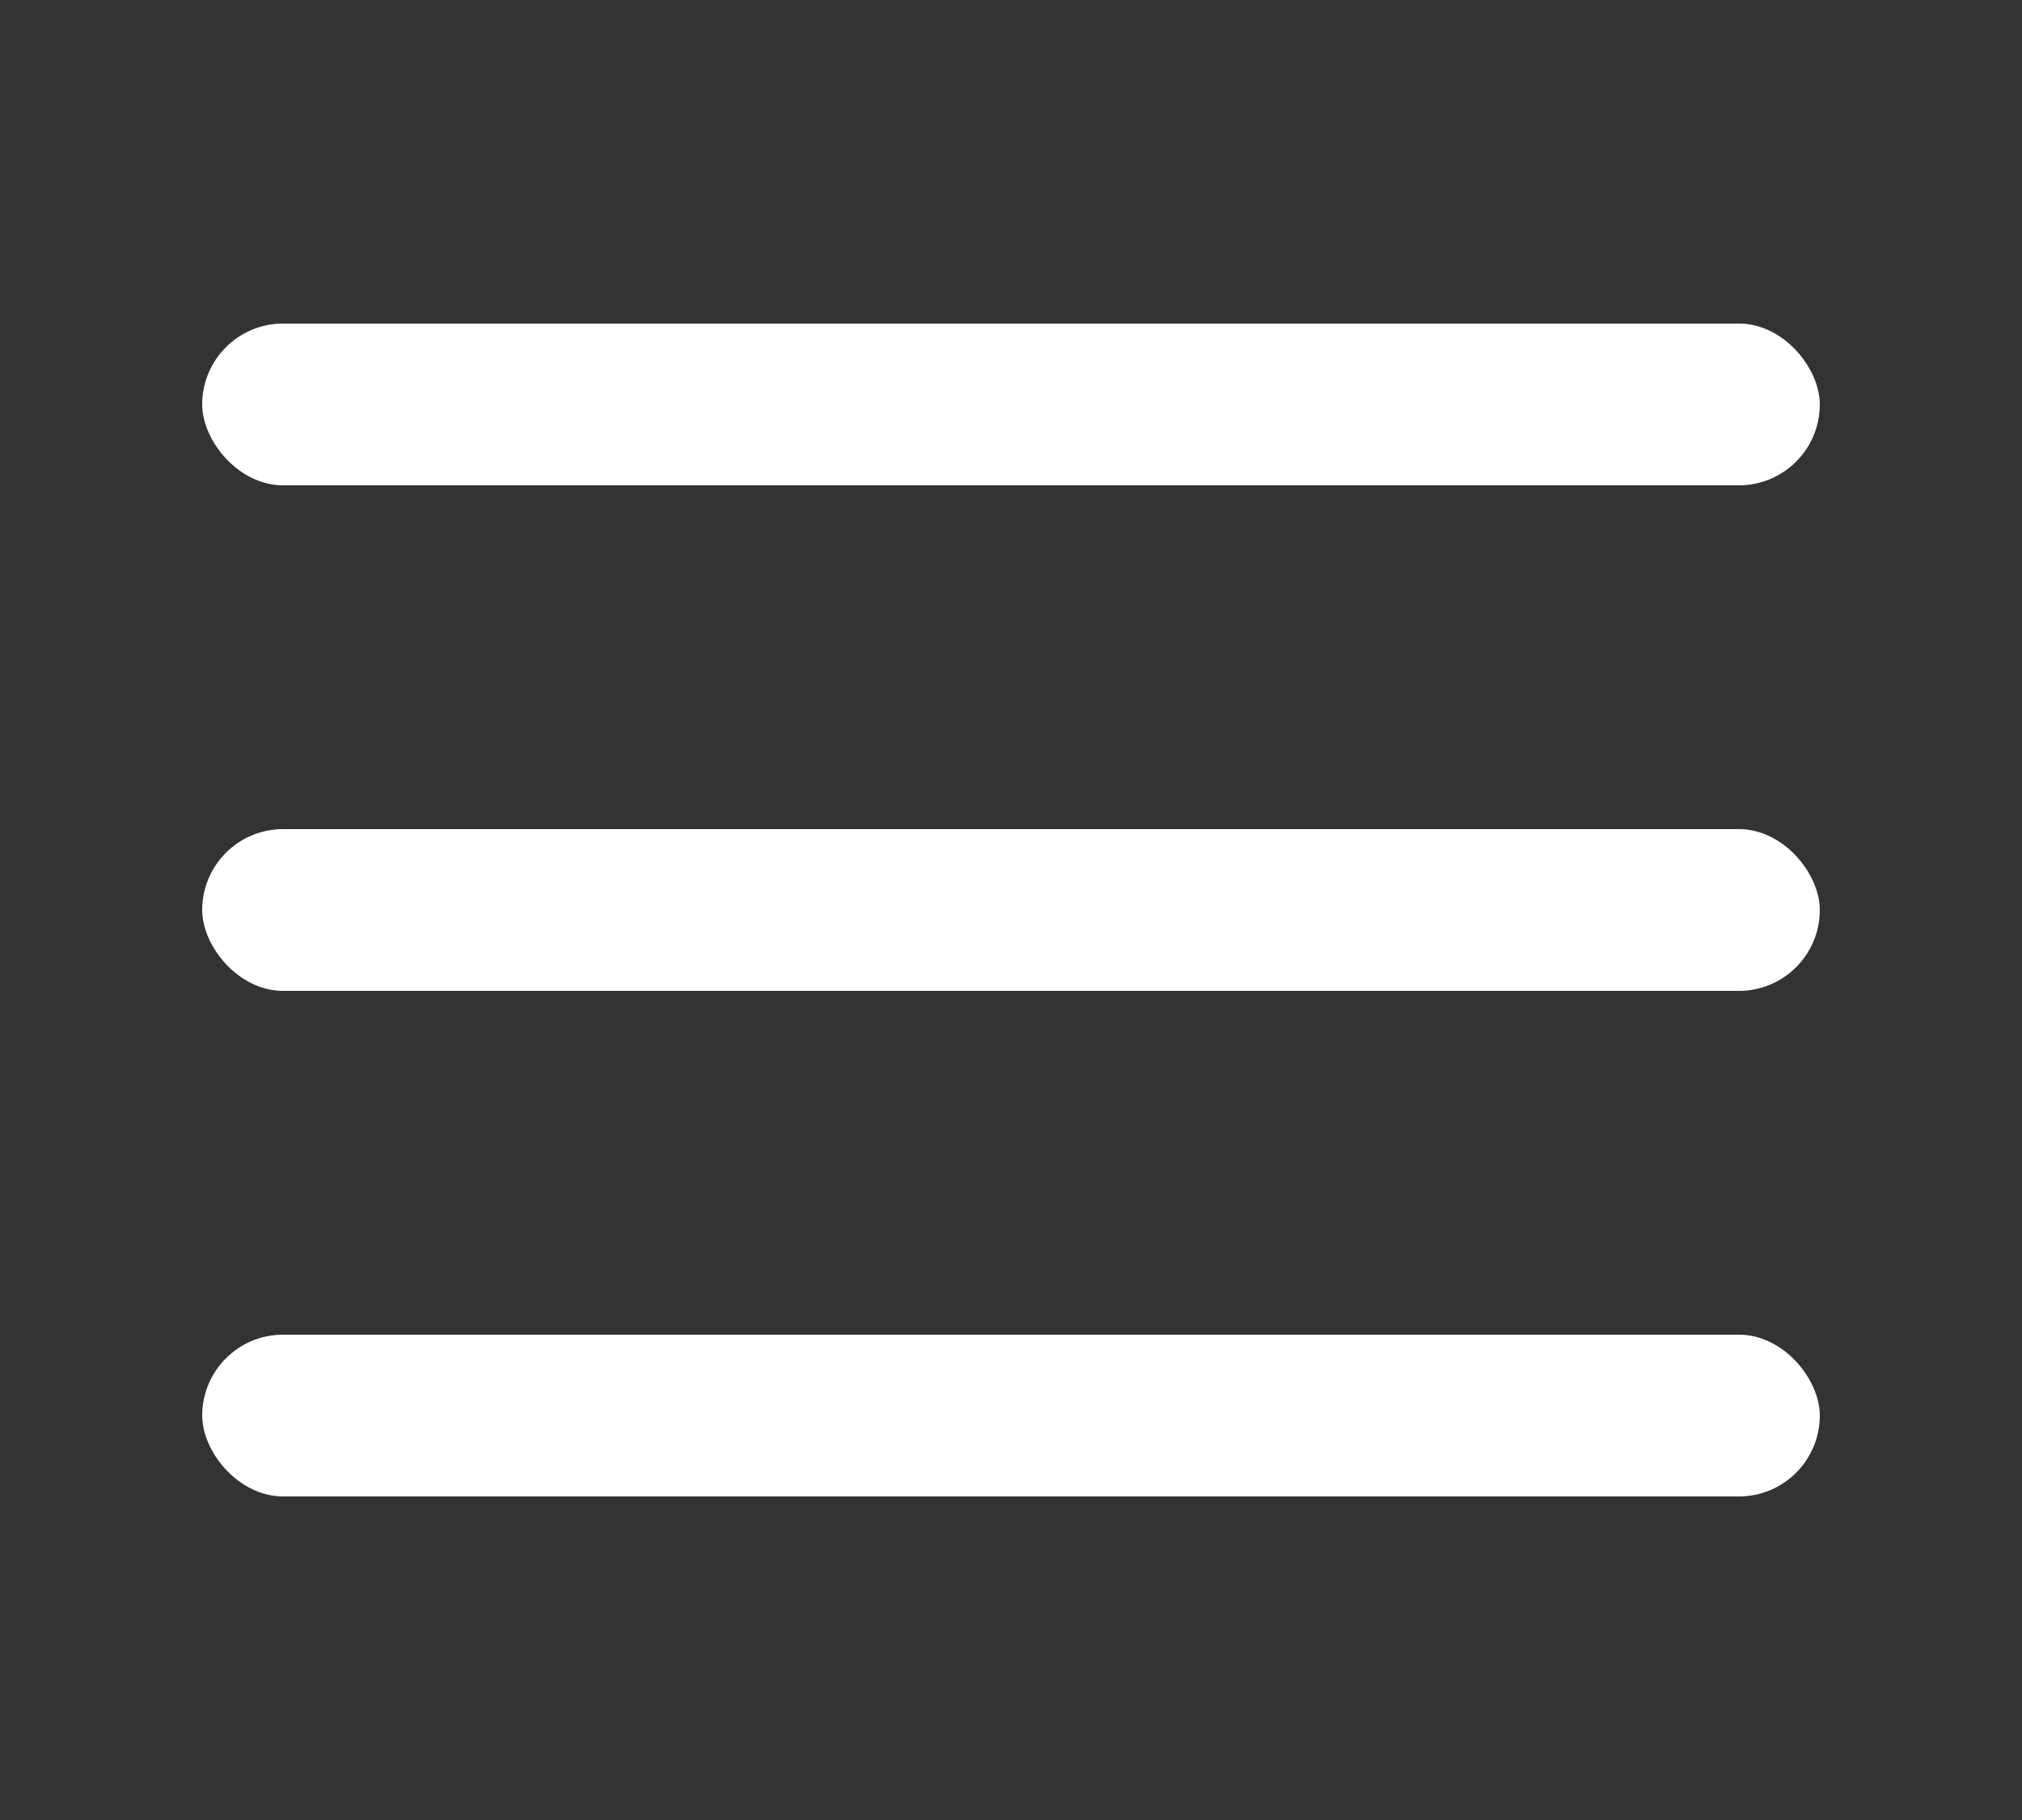
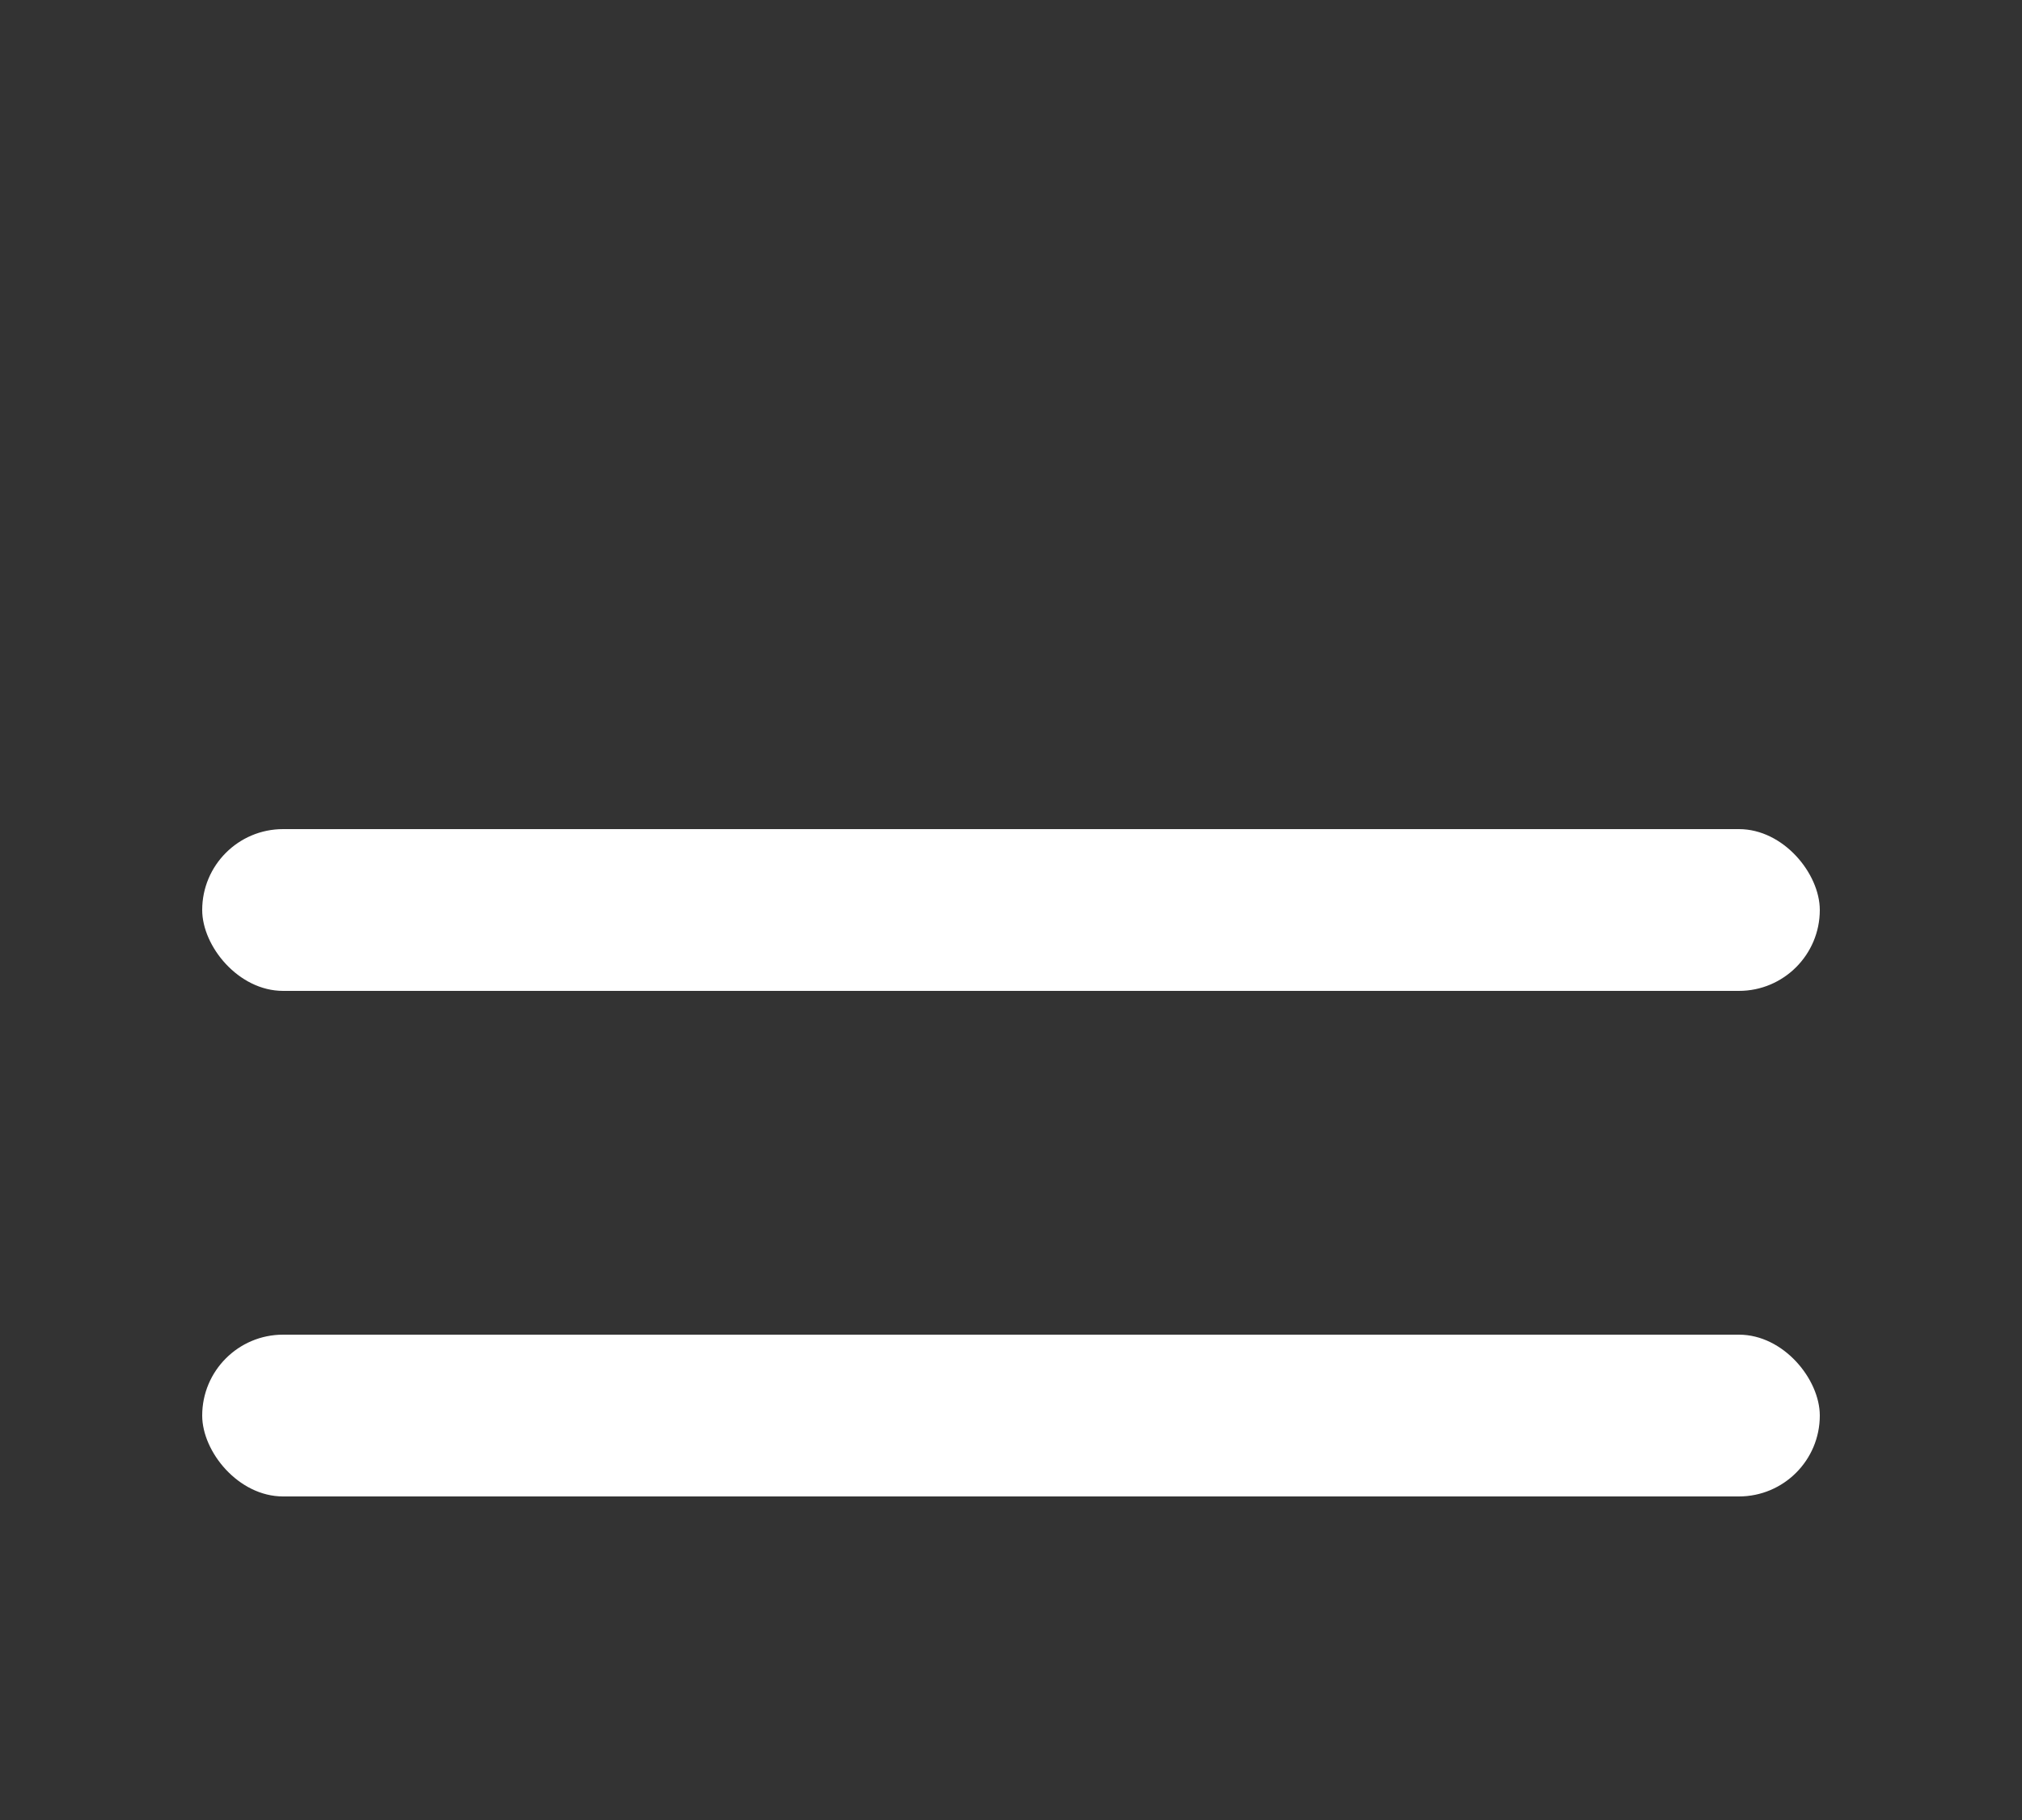
<svg xmlns="http://www.w3.org/2000/svg" width="100" height="90" viewBox="0 0 100 90" fill="none">
  <rect x="0" y="0" width="100" height="90" fill="#333333" stroke="none" />
-   <rect x="10" y="16" width="80" height="8" rx="4" fill="white" />
  <rect x="10" y="41" width="80" height="8" rx="4" fill="white" />
  <rect x="10" y="66" width="80" height="8" rx="4" fill="white" />
</svg>